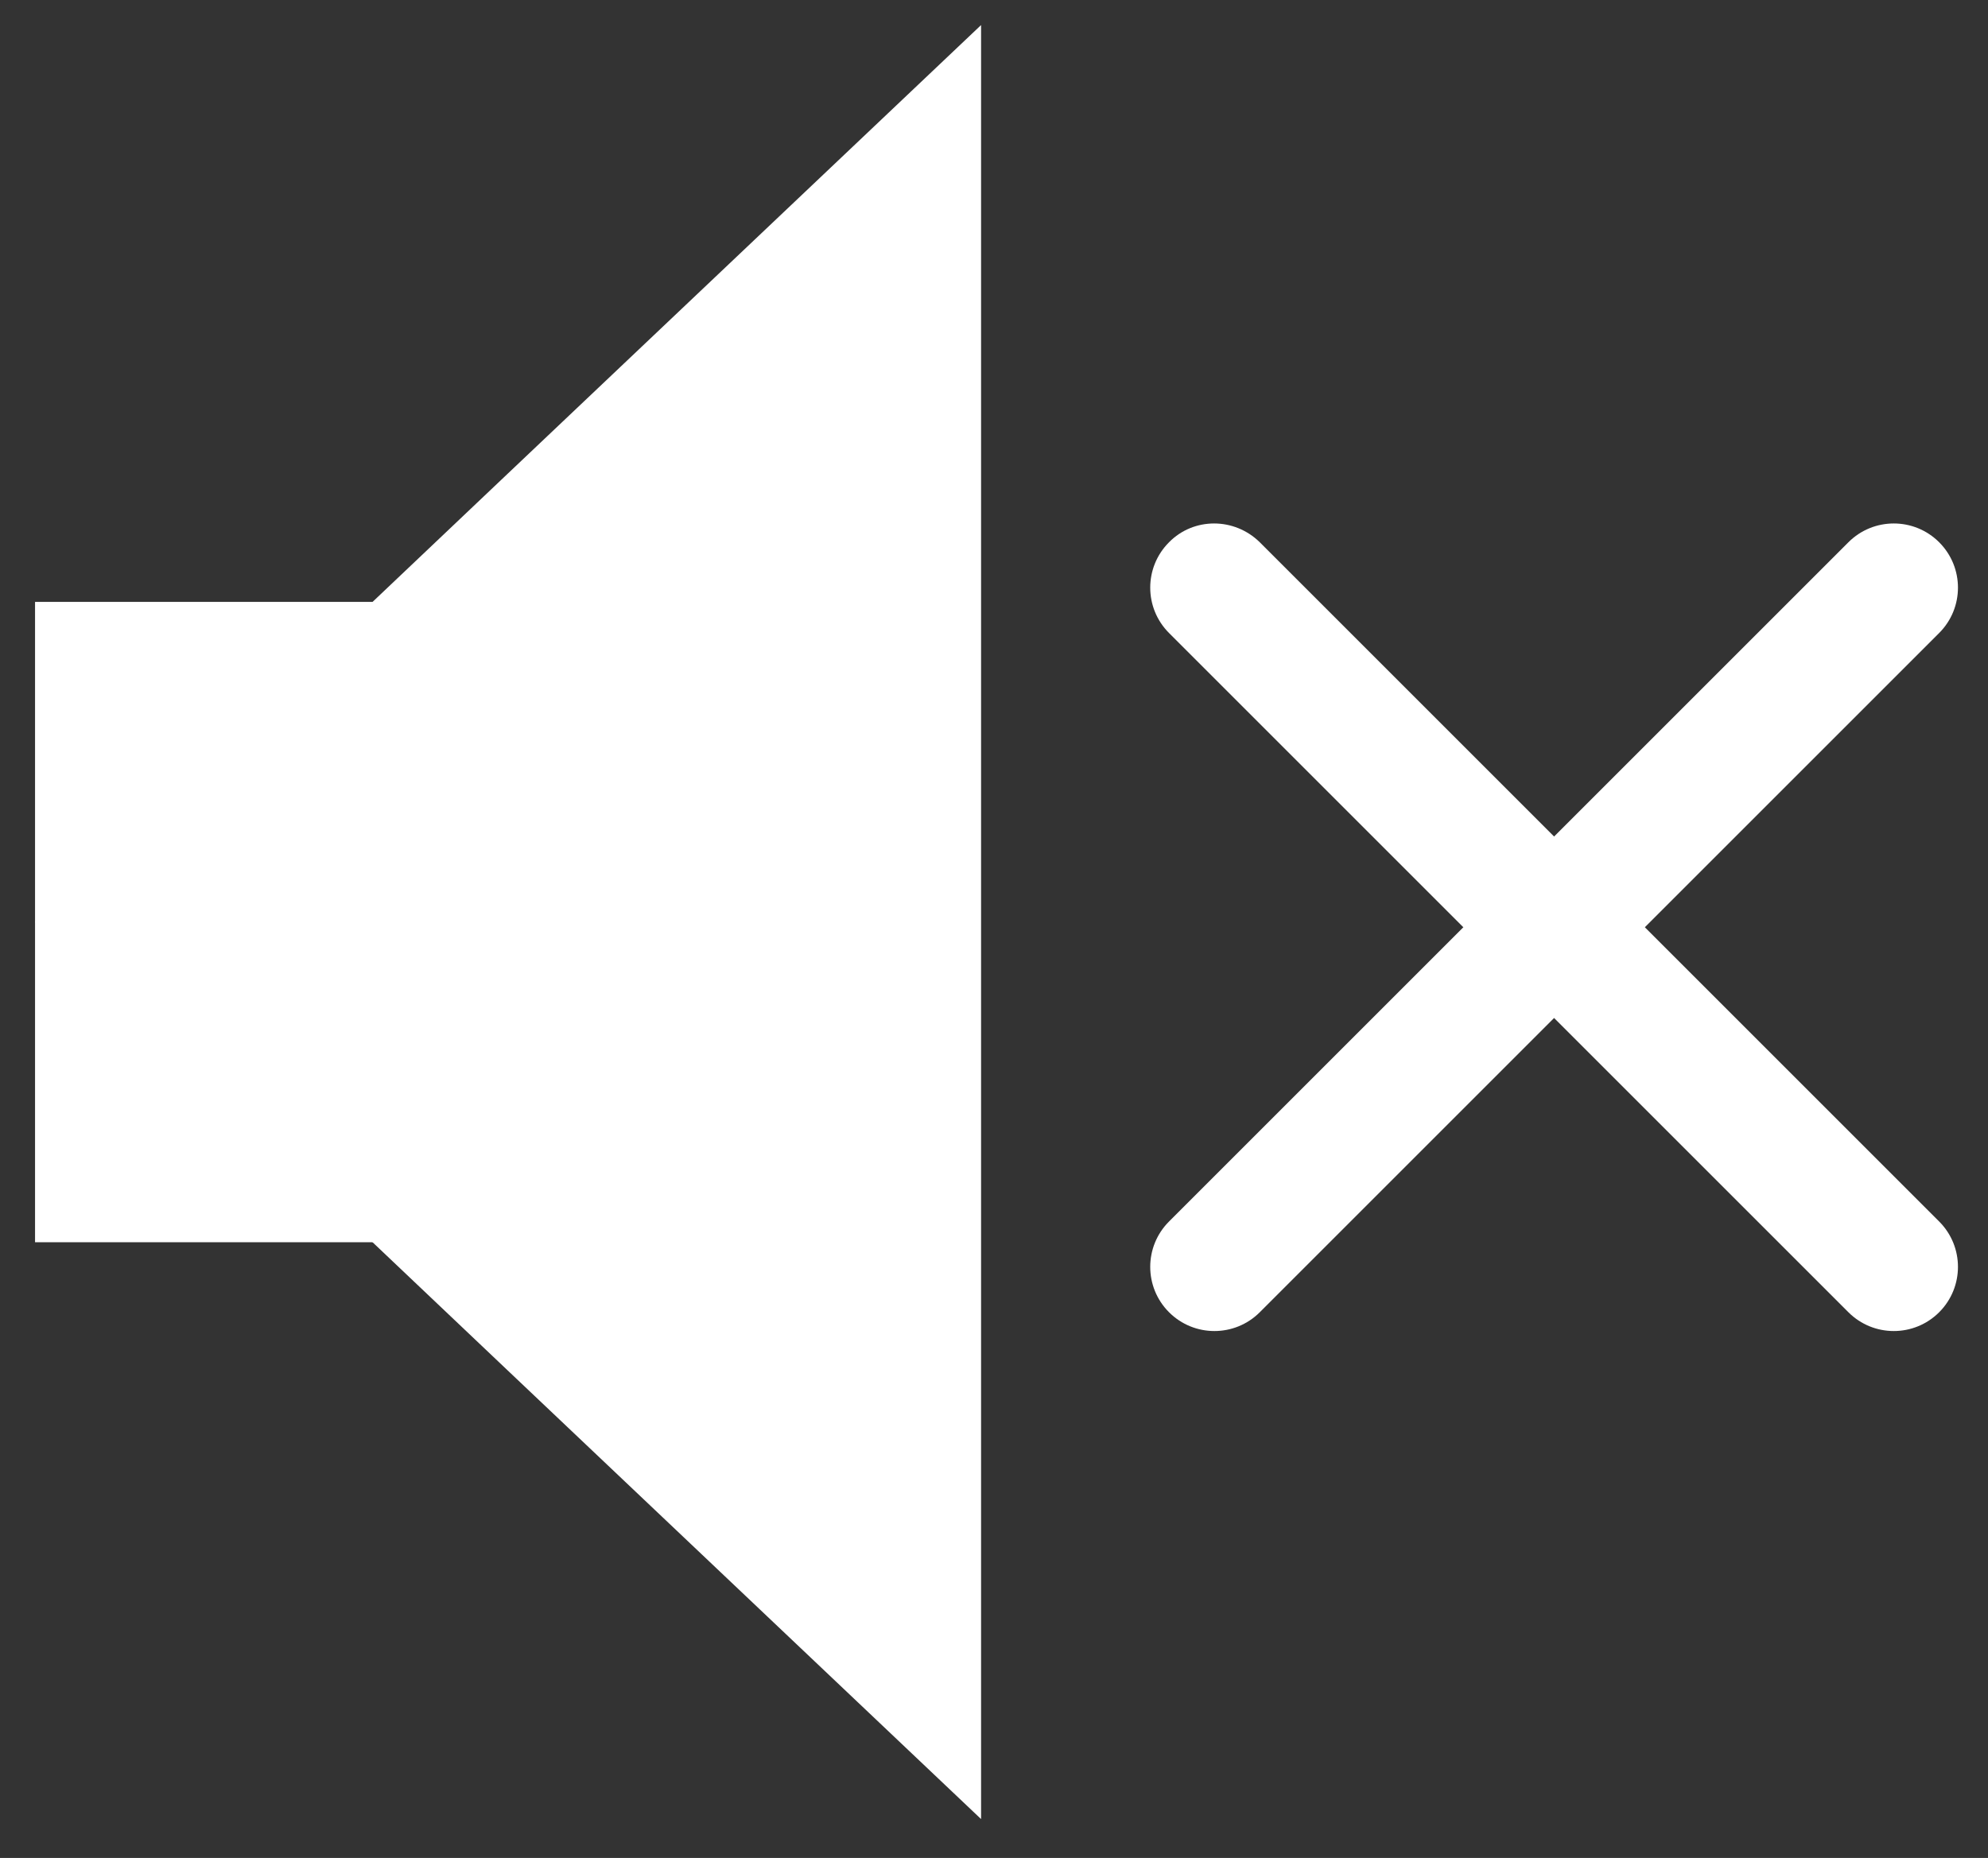
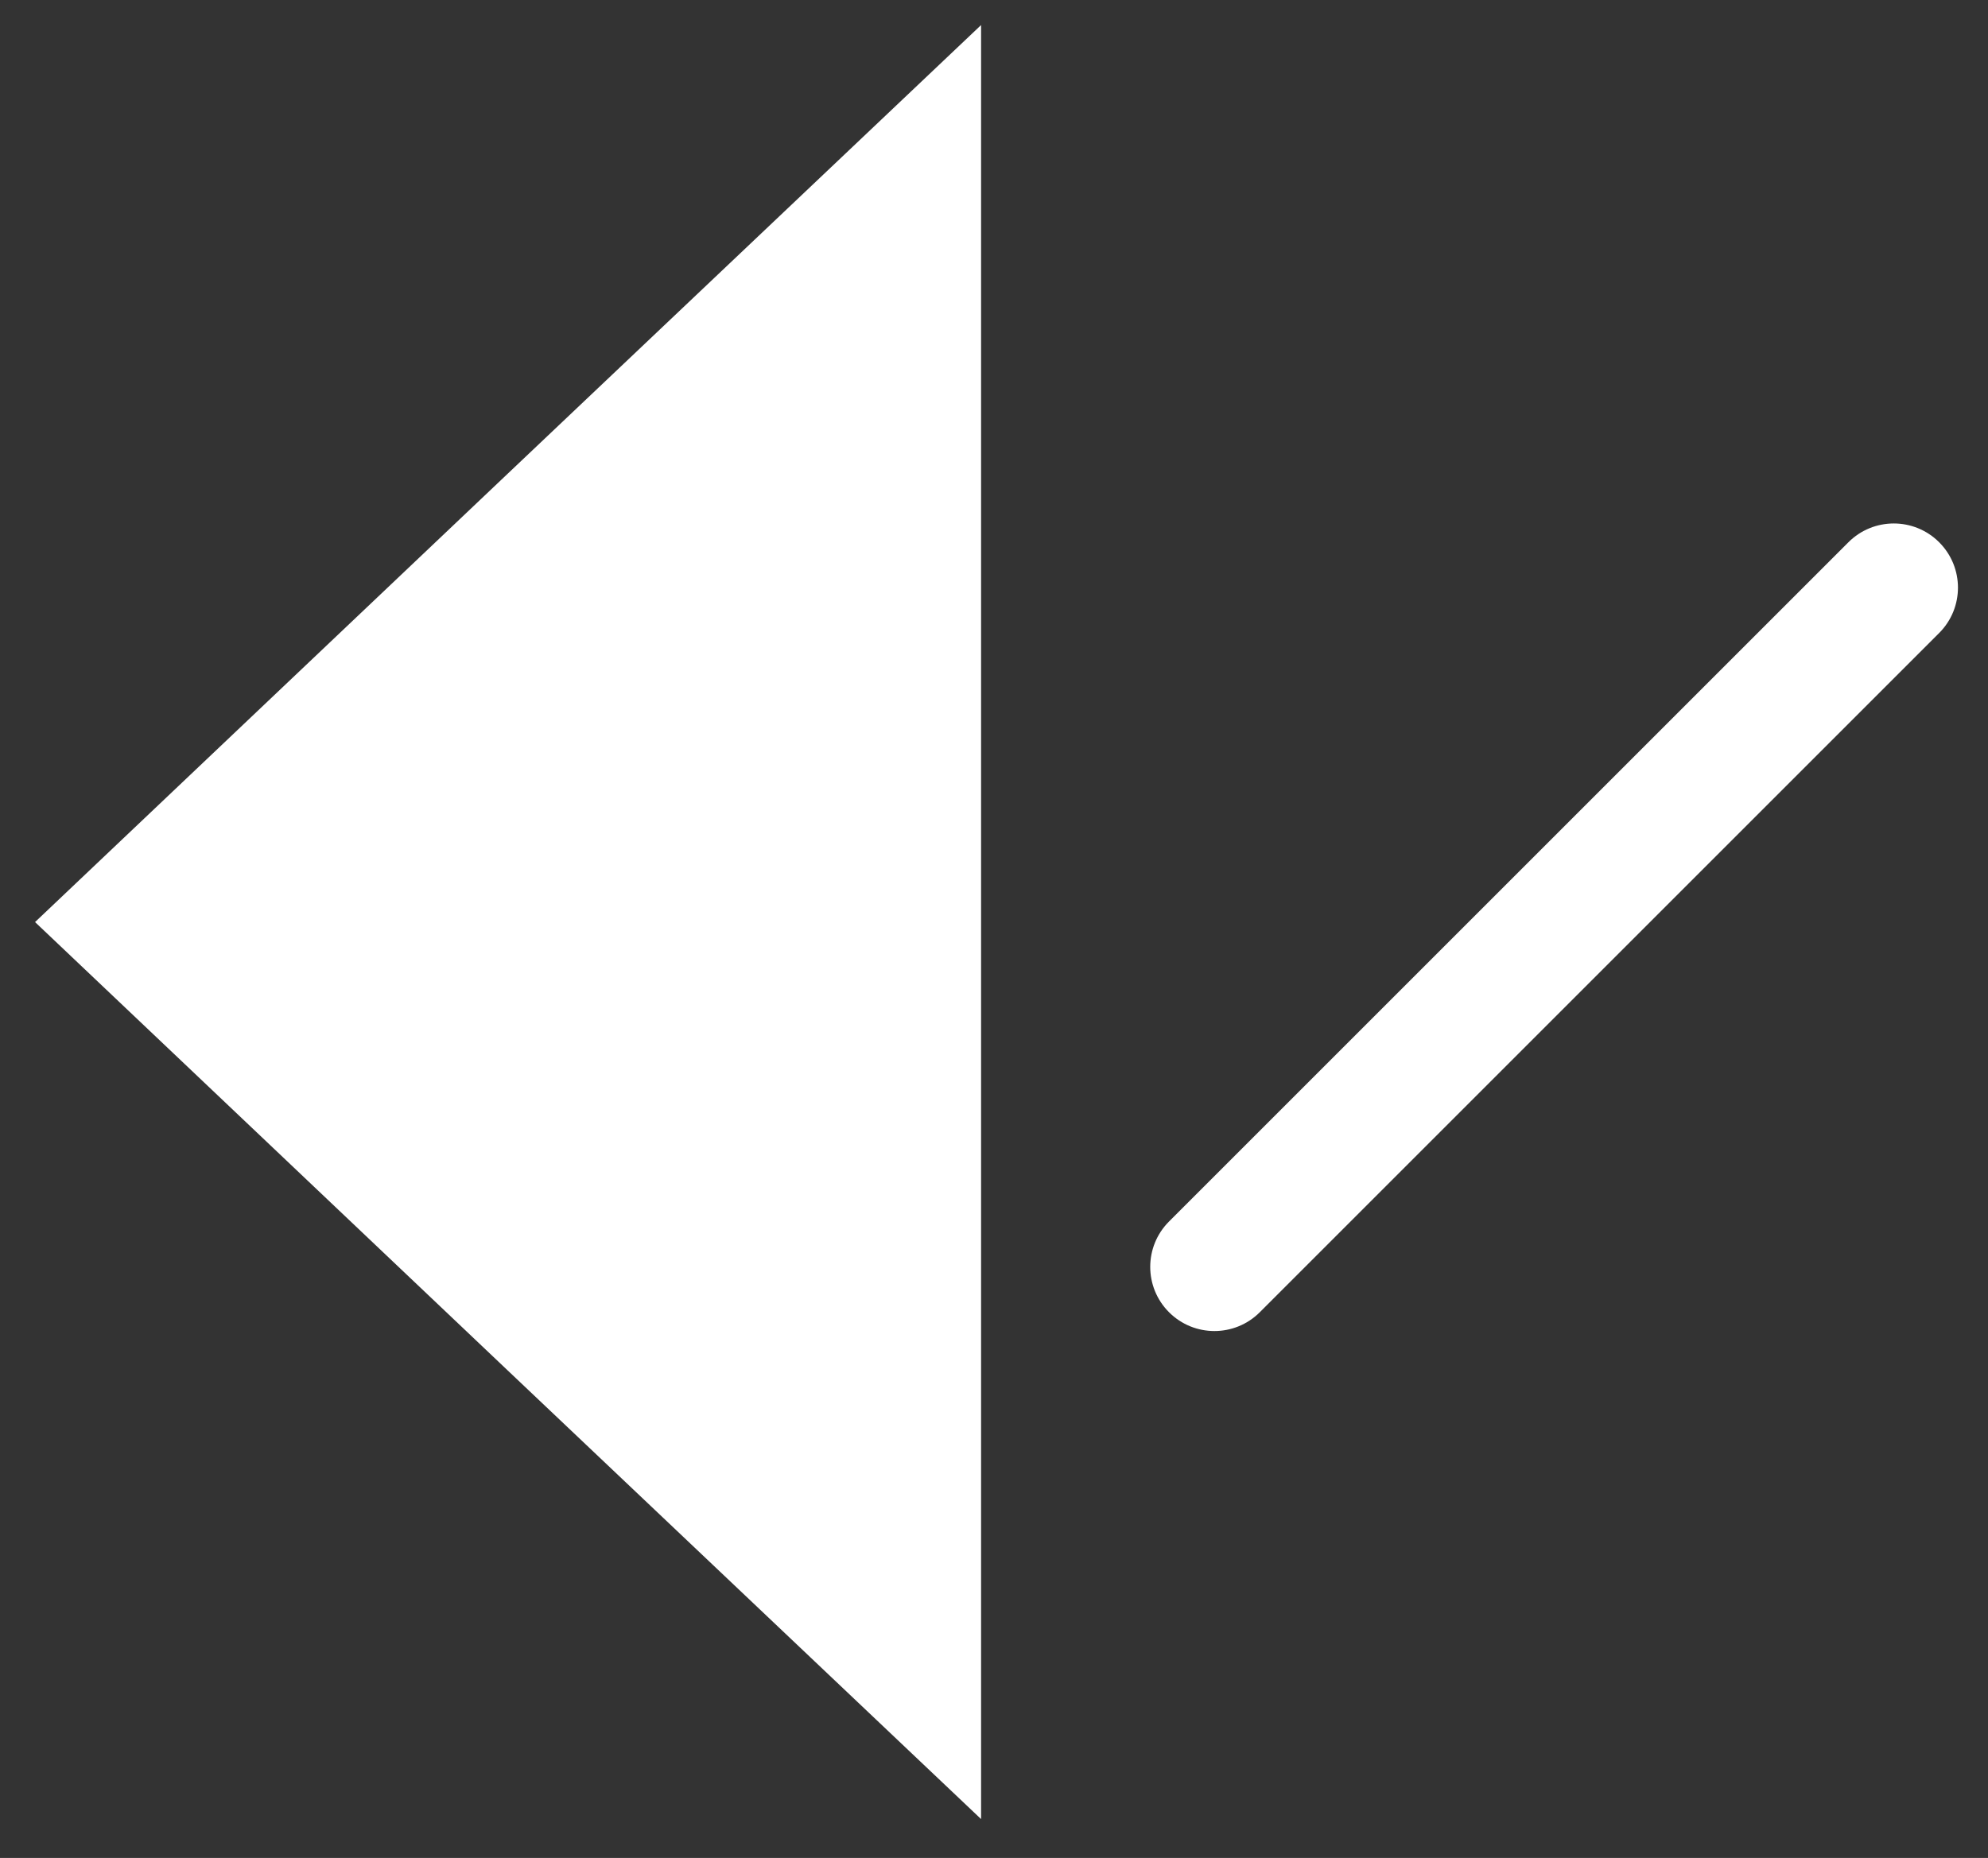
<svg xmlns="http://www.w3.org/2000/svg" width="46" height="43" viewBox="0 0 46 43" fill="none">
  <rect x="0" y="0" width="46" height="43" fill="#333333" stroke="none" />
  <path d="M22.701 21.34V42.1L11.751 31.72L0.811 21.34L11.751 10.96L22.701 0.58V21.34Z" fill="white" />
-   <path d="M12.461 13.93H0.811V28.75H12.461V13.93Z" fill="white" />
-   <path d="M27.05 12.55C26.47 13.13 26.47 14.07 27.05 14.65L42.77 30.37C43.35 30.95 44.29 30.95 44.87 30.37C45.45 29.79 45.45 28.85 44.87 28.27L29.15 12.55C28.56 11.97 27.62 11.97 27.05 12.55Z" fill="white" />
+   <path d="M12.461 13.93V28.75H12.461V13.93Z" fill="white" />
  <path d="M27.05 30.37C27.63 30.95 28.57 30.95 29.15 30.37L44.87 14.65C45.45 14.07 45.45 13.13 44.87 12.55C44.29 11.97 43.35 11.97 42.77 12.55L27.05 28.27C26.47 28.85 26.47 29.79 27.05 30.37Z" fill="white" />
</svg>